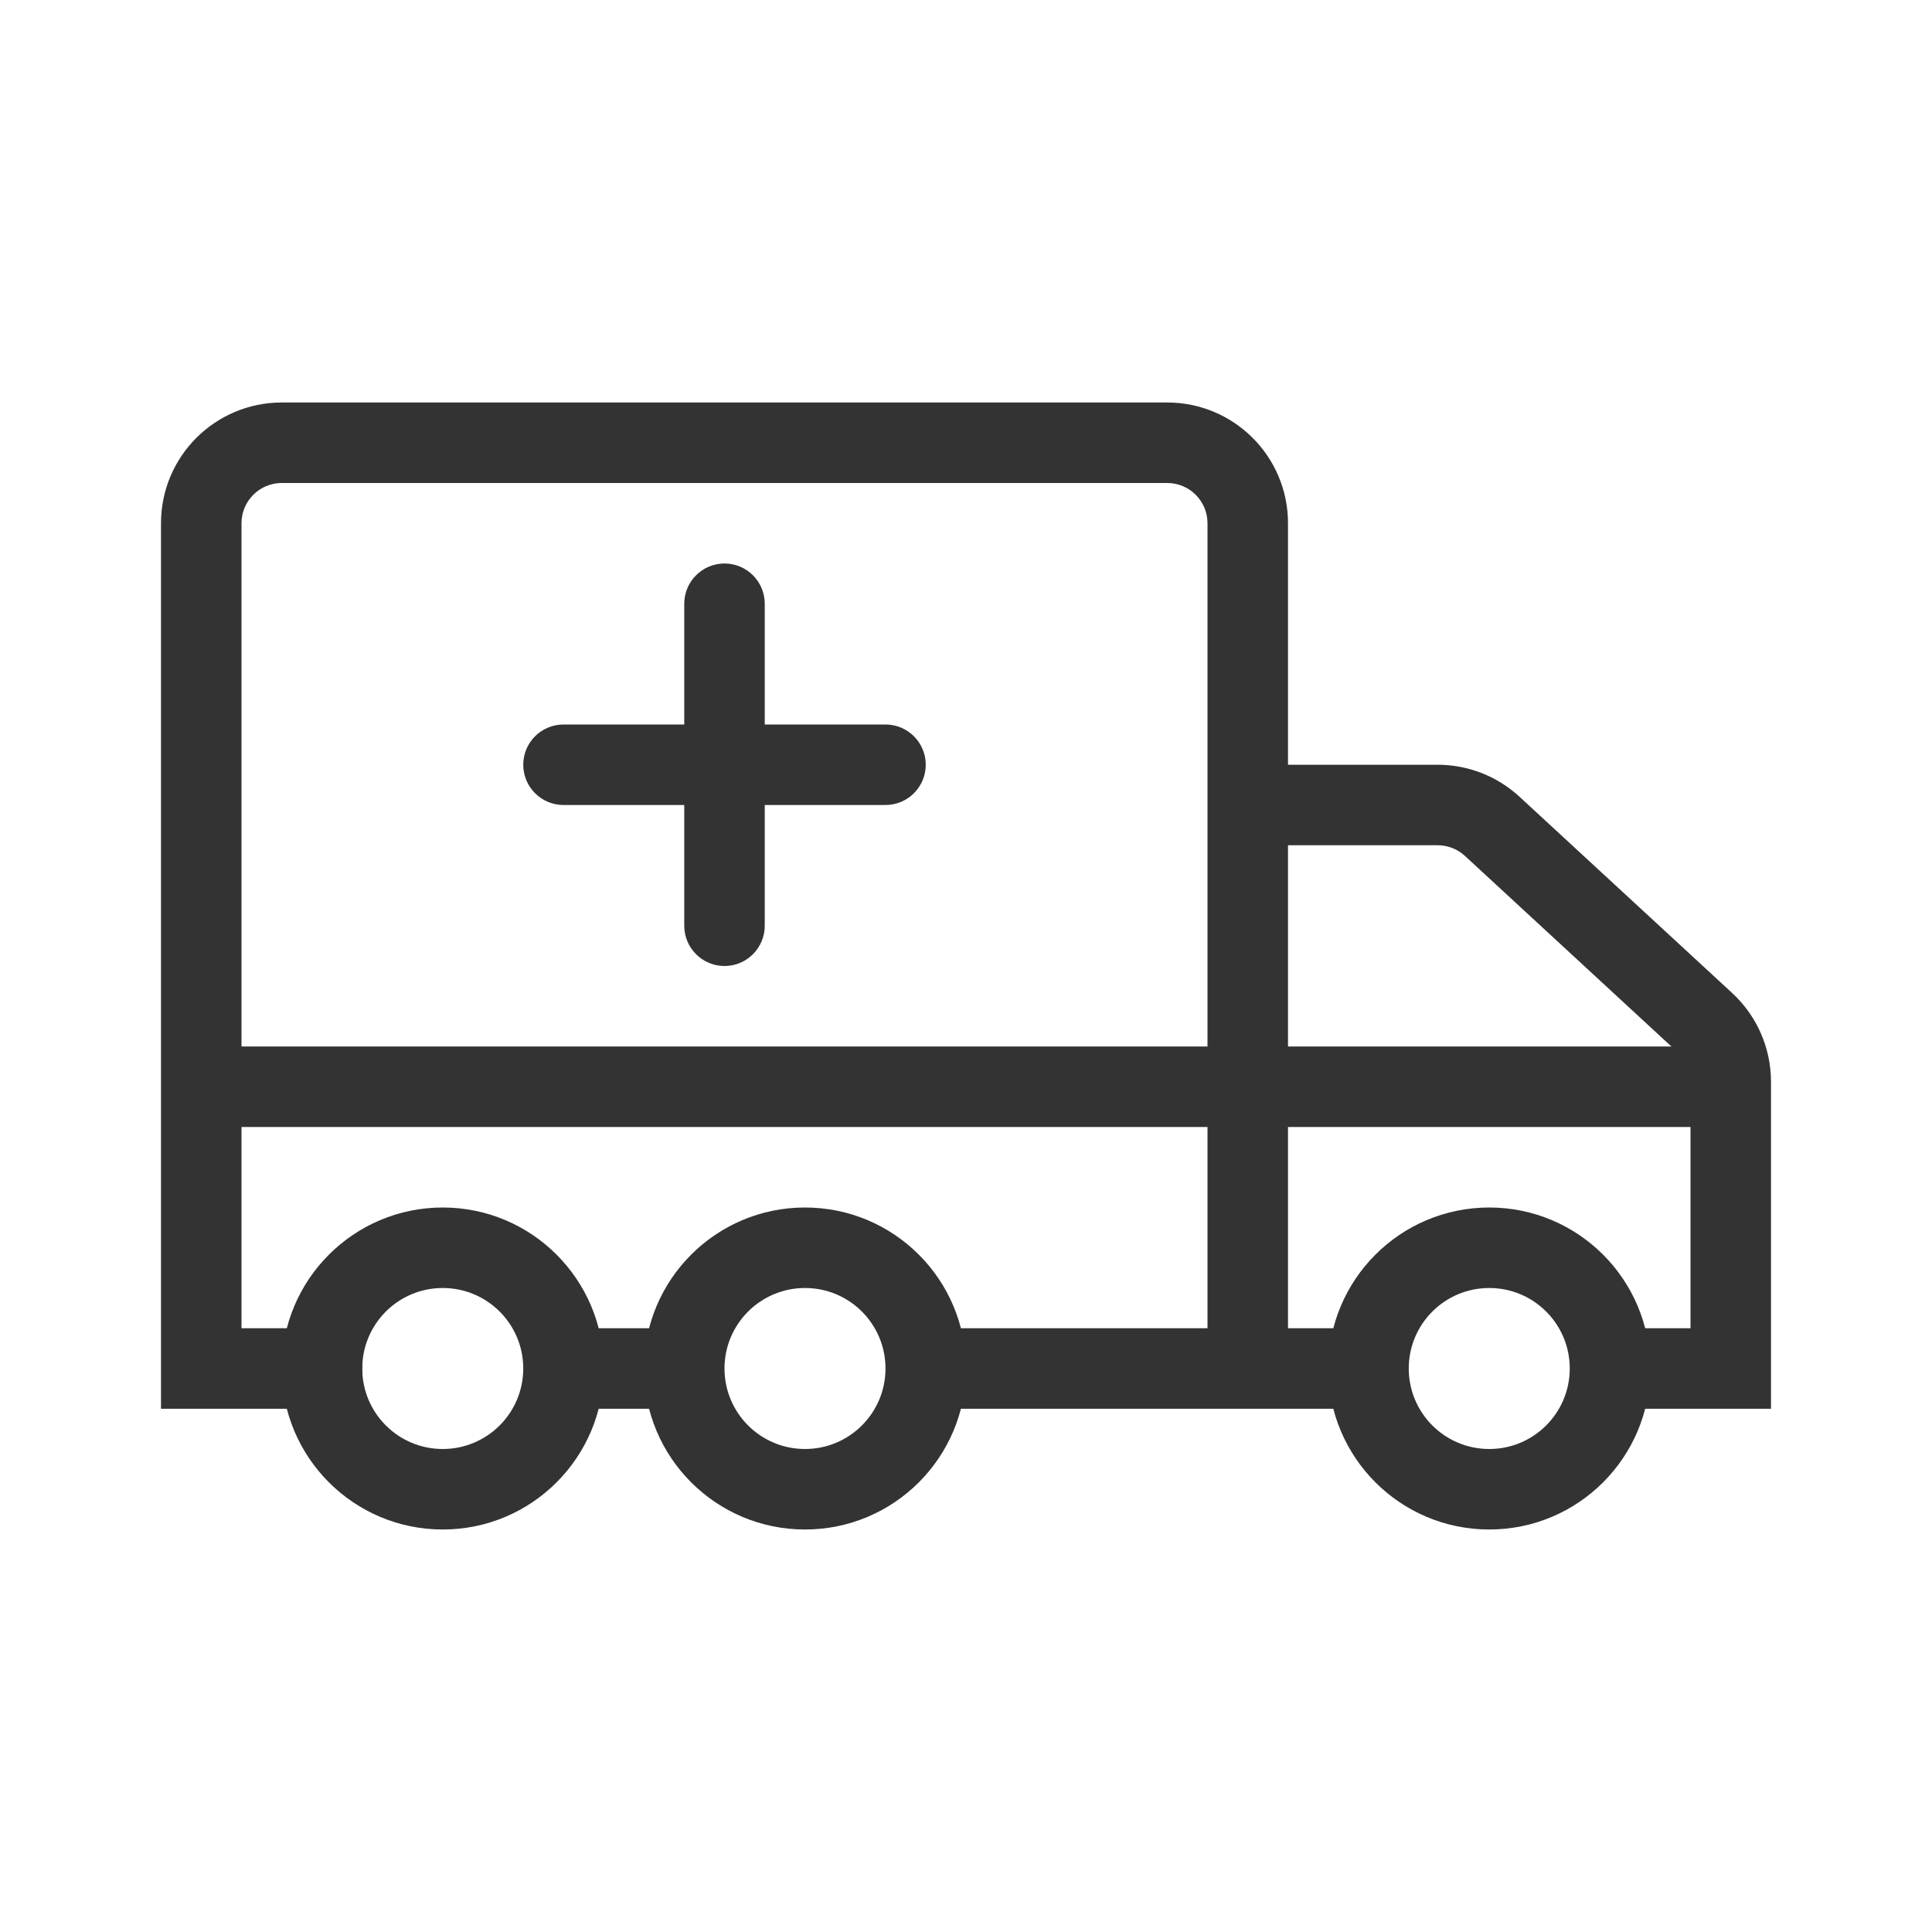
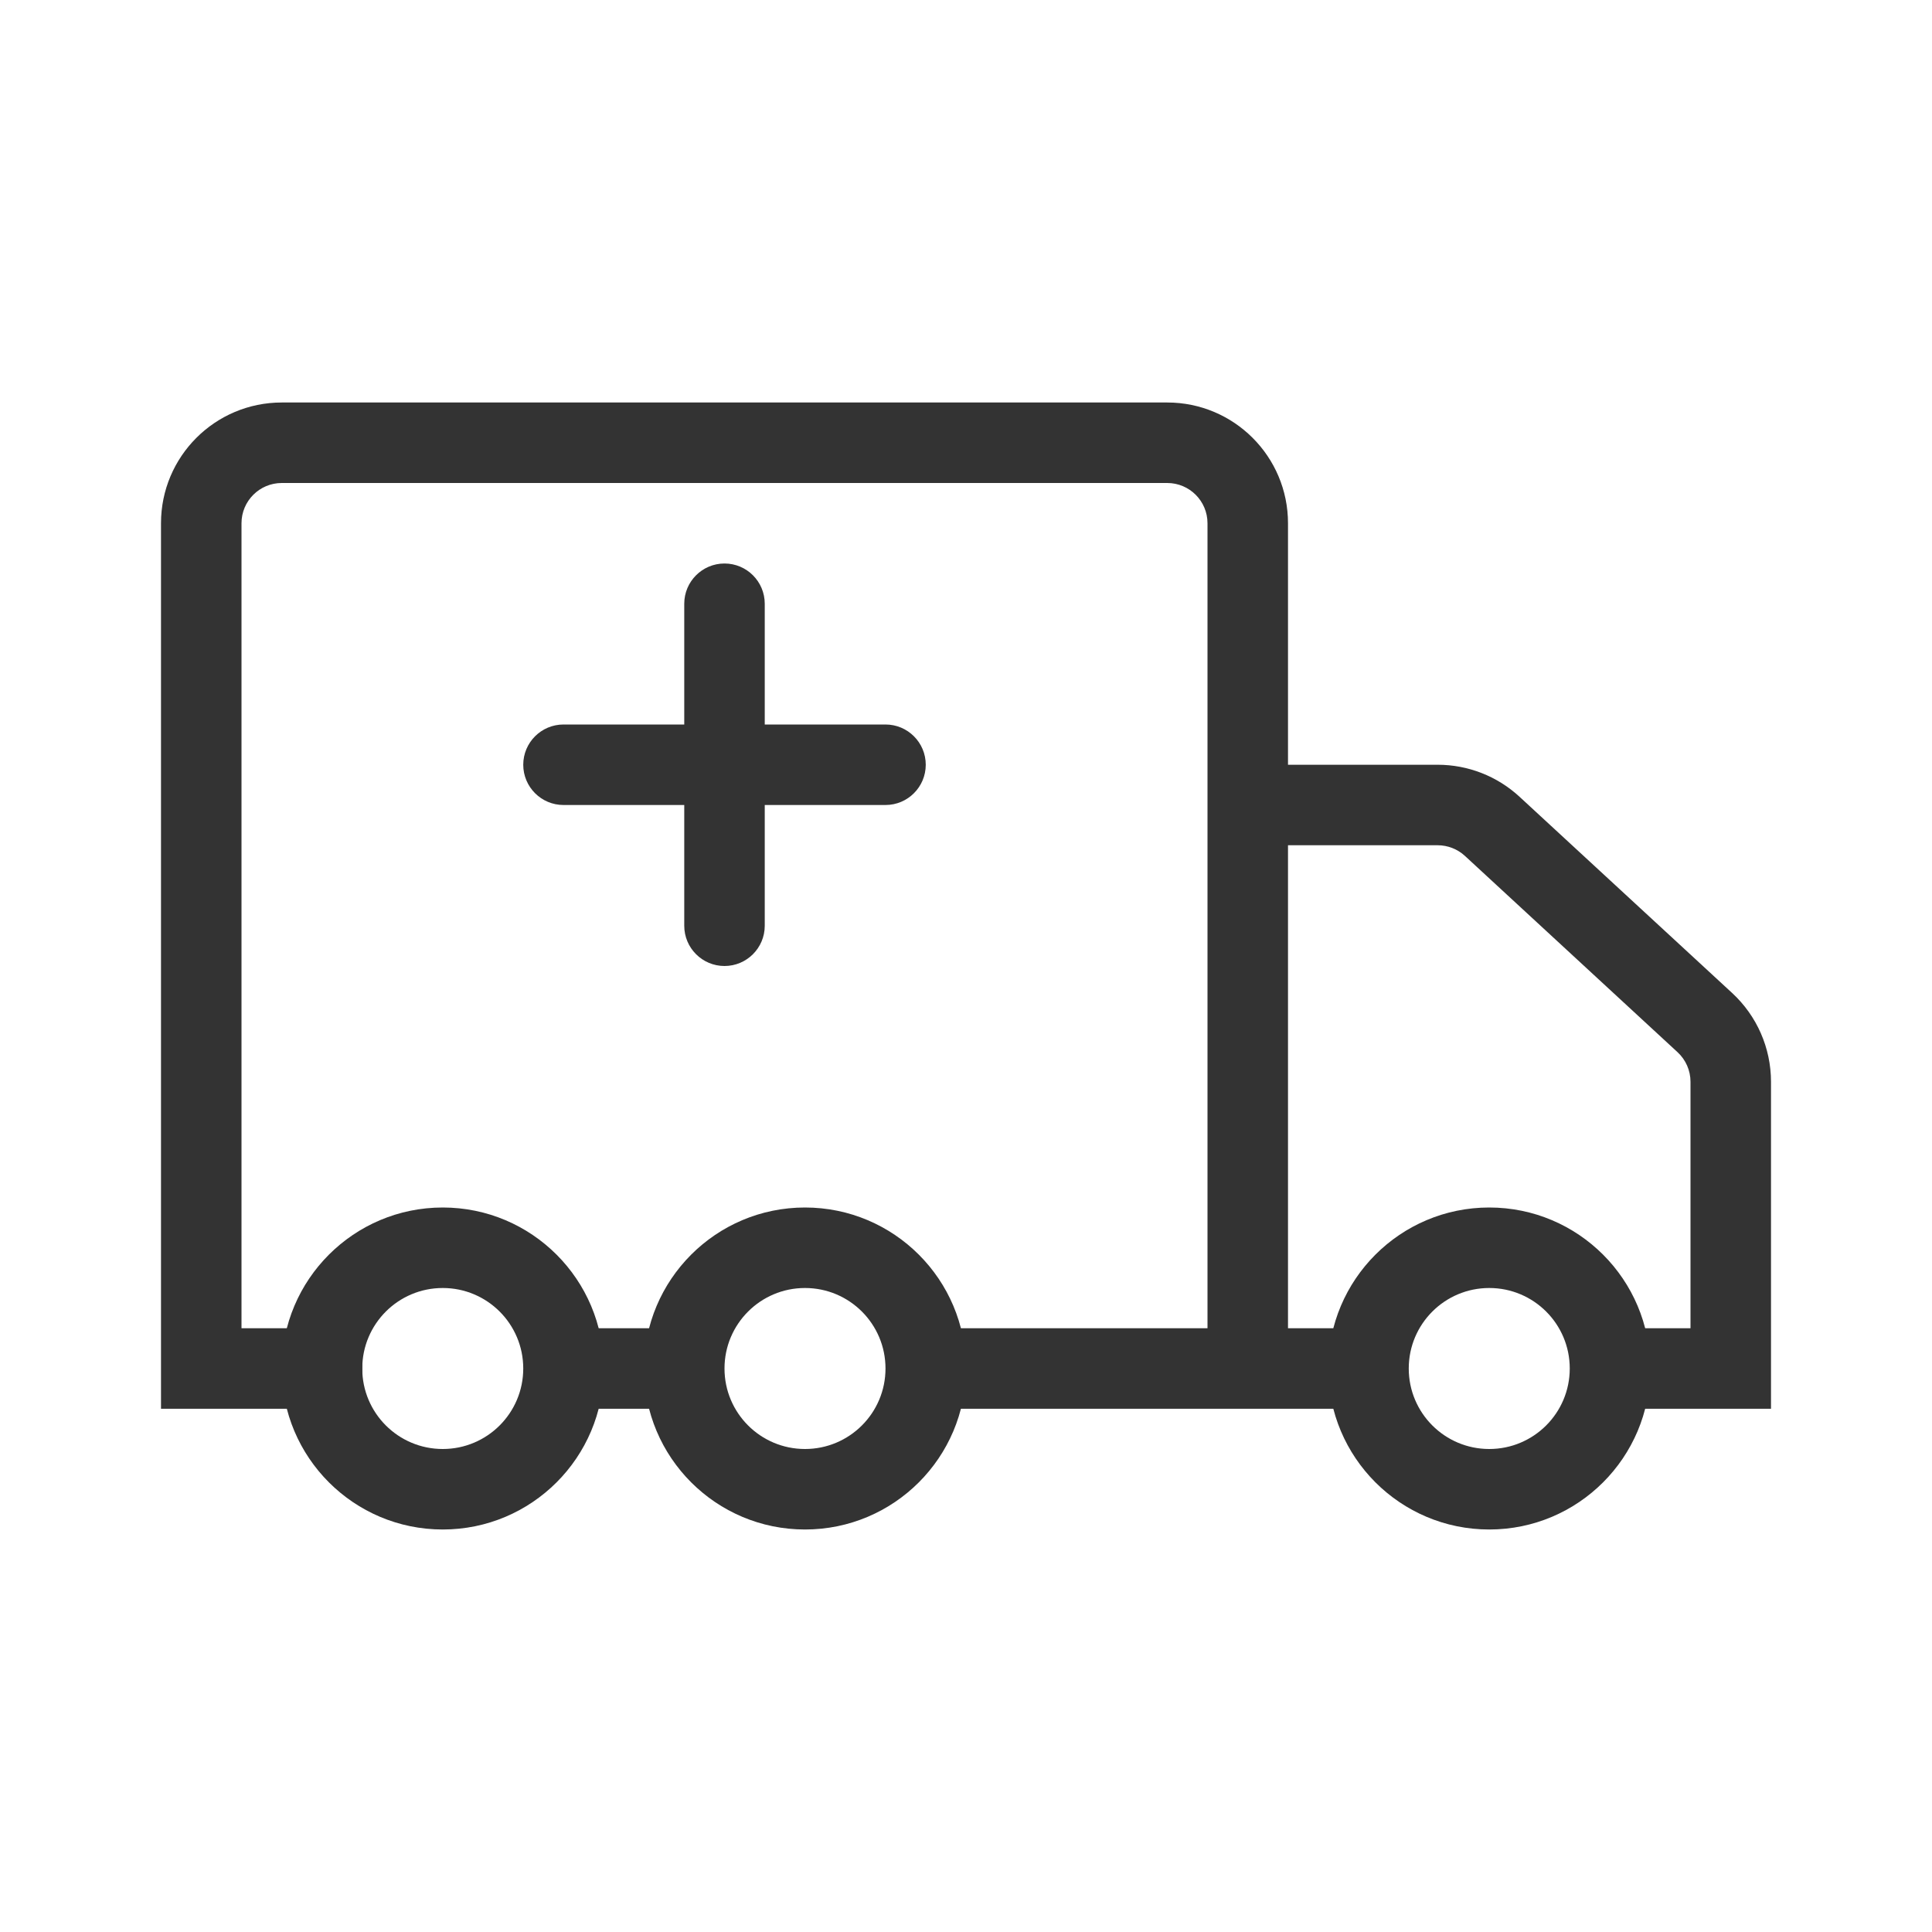
<svg xmlns="http://www.w3.org/2000/svg" width="800px" height="800px" viewBox="0 0 48 48" fill="none">
  <path fill-rule="evenodd" clip-rule="evenodd" d="M4 13C4 11.343 5.343 10 7 10H29C30.657 10 32 11.343 32 13V19H35.718C36.472 19 37.199 19.284 37.753 19.796L43.035 24.671C43.65 25.239 44 26.038 44 26.876V35H40V33H42V26.876C42 26.597 41.883 26.33 41.678 26.141L36.396 21.265C36.212 21.095 35.969 21 35.718 21H32V33H34V35H23V33H30V13C30 12.448 29.552 12 29 12H7C6.448 12 6 12.448 6 13V33H9V35H4V13ZM14 33H17V35H14V33Z" fill="#333333" />
  <path fill-rule="evenodd" clip-rule="evenodd" d="M11 36C12.105 36 13 35.105 13 34C13 32.895 12.105 32 11 32C9.895 32 9 32.895 9 34C9 35.105 9.895 36 11 36ZM11 38C13.209 38 15 36.209 15 34C15 31.791 13.209 30 11 30C8.791 30 7 31.791 7 34C7 36.209 8.791 38 11 38Z" fill="#333333" />
  <path fill-rule="evenodd" clip-rule="evenodd" d="M20 36C21.105 36 22 35.105 22 34C22 32.895 21.105 32 20 32C18.895 32 18 32.895 18 34C18 35.105 18.895 36 20 36ZM20 38C22.209 38 24 36.209 24 34C24 31.791 22.209 30 20 30C17.791 30 16 31.791 16 34C16 36.209 17.791 38 20 38Z" fill="#333333" />
  <path fill-rule="evenodd" clip-rule="evenodd" d="M37 36C38.105 36 39 35.105 39 34C39 32.895 38.105 32 37 32C35.895 32 35 32.895 35 34C35 35.105 35.895 36 37 36ZM37 38C39.209 38 41 36.209 41 34C41 31.791 39.209 30 37 30C34.791 30 33 31.791 33 34C33 36.209 34.791 38 37 38Z" fill="#333333" />
-   <path fill-rule="evenodd" clip-rule="evenodd" d="M43 28H5V26H43V28Z" fill="#333333" />
-   <path fill-rule="evenodd" clip-rule="evenodd" d="M18 14C18.552 14 19 14.448 19 15L19 23C19 23.552 18.552 24 18 24C17.448 24 17 23.552 17 23L17 15C17 14.448 17.448 14 18 14Z" fill="#333333" />
+   <path fill-rule="evenodd" clip-rule="evenodd" d="M18 14C18.552 14 19 14.448 19 15L19 23C19 23.552 18.552 24 18 24C17.448 24 17 23.552 17 23L17 15C17 14.448 17.448 14 18 14" fill="#333333" />
  <path fill-rule="evenodd" clip-rule="evenodd" d="M13 19C13 18.448 13.448 18 14 18L22 18C22.552 18 23 18.448 23 19C23 19.552 22.552 20 22 20L14 20C13.448 20 13 19.552 13 19Z" fill="#333333" />
</svg>